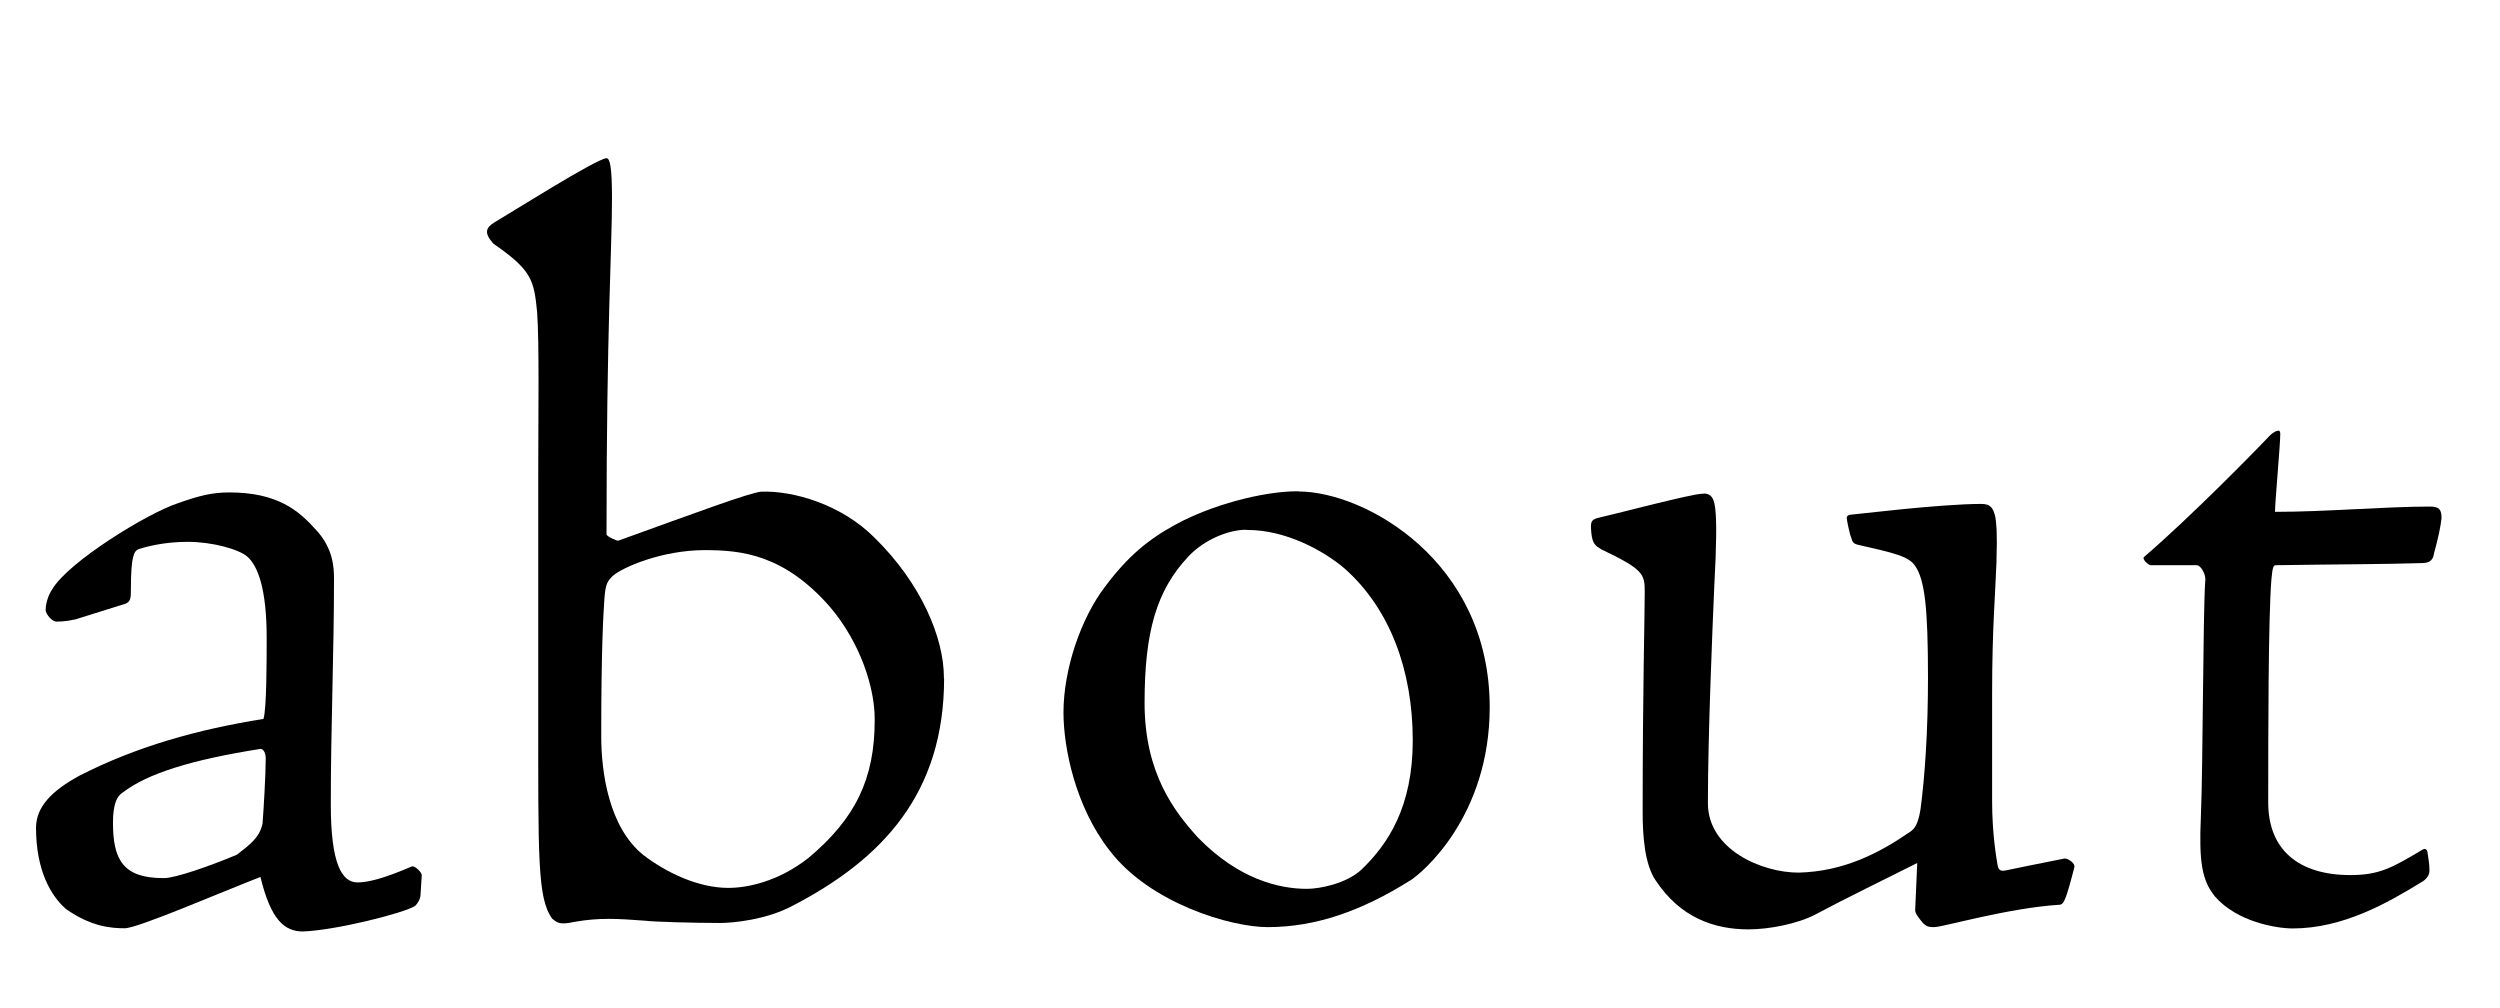
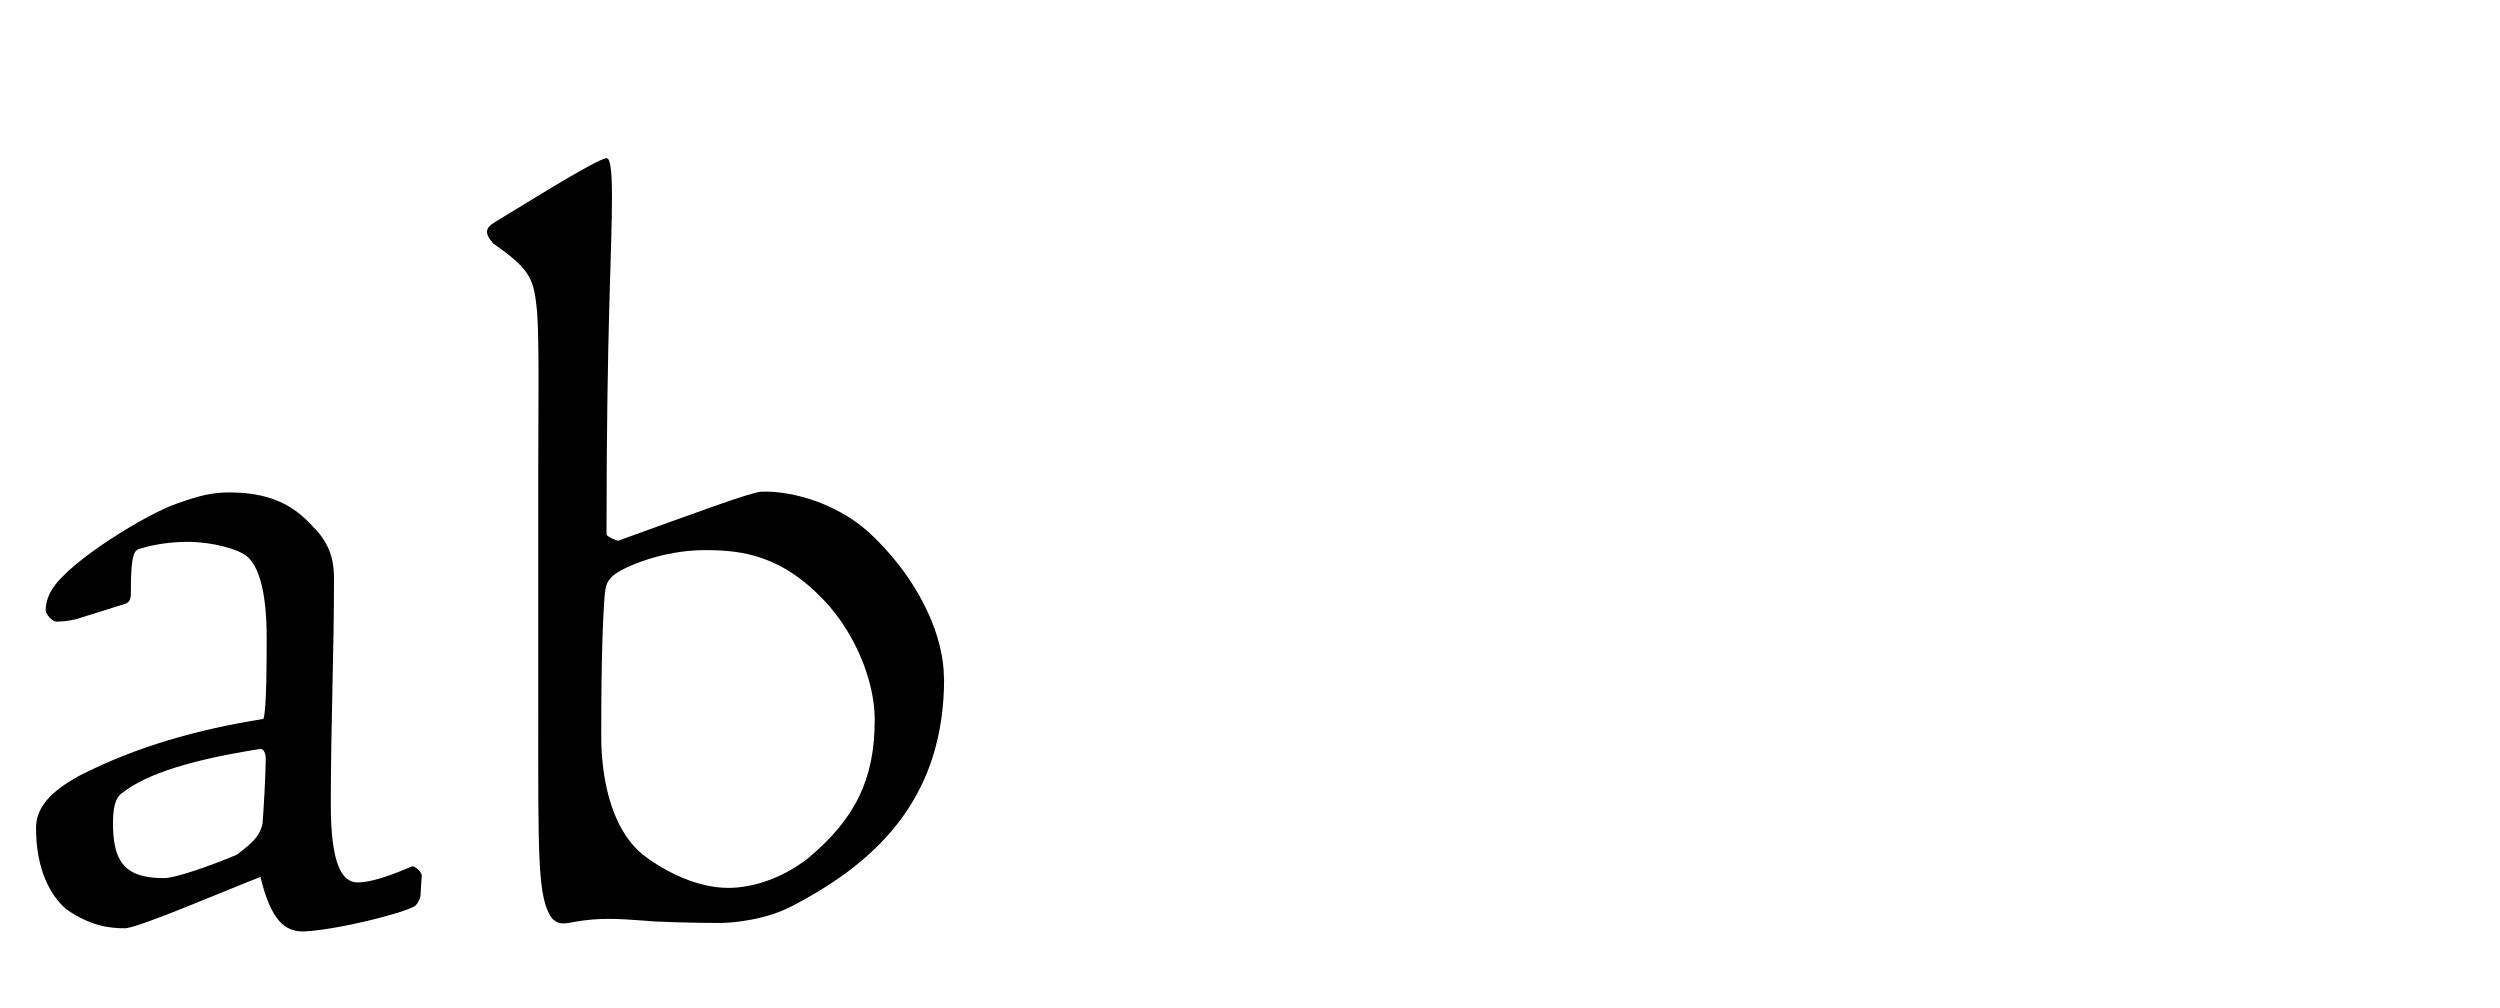
<svg xmlns="http://www.w3.org/2000/svg" id="a" viewBox="0 0 132.56 53.47">
  <path d="M3.95,32.85c-.28.06-.57.11-.96.11-.23,0-.57-.4-.57-.62,0-.28.11-.74.34-1.08.85-1.47,5.1-4.07,6.68-4.58,1.13-.4,1.81-.57,2.72-.57,2.55,0,3.68.96,4.59,1.98.91.97.96,1.98.96,2.61,0,3.91-.17,7.82-.17,11.95,0,3.12.57,4.14,1.42,4.14,1.07,0,2.83-.85,2.89-.85.12-.06.57.34.51.51l-.06.96c0,.23-.12.45-.28.62-.62.4-4.25,1.3-5.95,1.36-.96,0-1.7-.57-2.26-2.89-2.04.79-6.51,2.72-7.19,2.72s-1.76-.06-3.12-1.02c-.79-.68-1.59-2.04-1.59-4.3,0-1.13.85-1.98,2.32-2.78,3-1.53,6.23-2.44,9.74-3,.17-.51.17-3.17.17-4.3,0-2.55-.45-3.79-1.02-4.3-.45-.4-1.87-.79-3.17-.79s-2.27.28-2.61.39c-.23.11-.4.34-.4,2.15,0,.4,0,.62-.28.74l-2.72.85ZM8.71,46.56c.57,0,2.38-.62,3.85-1.24.74-.57,1.19-.91,1.36-1.64.06-.74.17-2.66.17-3.46,0-.28-.11-.51-.28-.51-3.62.57-6,1.3-7.31,2.32-.28.17-.51.57-.51,1.59,0,1.93.51,2.94,2.66,2.94h.06Z" />
  <path d="M50.06,35.97c0,6.06-3.23,9.57-8.04,12.06-1.36.73-3.11.91-3.85.91-1.36,0-3.51-.06-3.96-.12-1.47-.11-2.44-.17-3.74.06-.79.17-.91.06-1.19-.17-.79-1.08-.74-3.23-.74-11.16v-12.52c0-3.17.06-6.8-.06-8.49-.17-1.7-.28-2.21-2.32-3.62-.51-.57-.4-.85.06-1.13.79-.46,5.44-3.4,5.94-3.4.17,0,.29.4.29,2.1,0,2.83-.29,6.8-.29,17.84,0,.11.51.34.62.34,4.08-1.47,6.97-2.55,7.59-2.6,1.7-.06,4.25.68,6,2.44,2.49,2.44,3.68,5.32,3.68,7.42v.06ZM46.38,38.12c0-1.64-.74-4.02-2.38-5.95-2.44-2.78-4.7-3-6.63-3-2.26,0-4.36.91-4.87,1.36-.28.28-.39.4-.45,1.19-.06.91-.17,2.61-.17,7.31,0,1.92.4,4.81,2.21,6.29,1.25.96,2.94,1.76,4.53,1.76,1.02,0,2.66-.34,4.25-1.59,2.49-2.09,3.51-4.19,3.51-7.3v-.06Z" />
-   <path d="M68.85,26.06c3.51,0,10.14,3.68,10.14,11.44,0,5.78-3.57,8.78-4.19,9.17-2.61,1.64-5.04,2.49-7.59,2.49-1.93,0-6.23-1.25-8.38-4.07-1.81-2.32-2.44-5.44-2.44-7.31,0-2.27.91-4.98,2.21-6.68,1.19-1.59,2.27-2.49,3.74-3.29,1.87-1.02,4.59-1.76,6.46-1.76h.06ZM66.07,28.09c-.91,0-2.21.51-3.06,1.42-1.7,1.81-2.32,4.02-2.32,7.76s1.59,5.77,2.83,7.14c2.15,2.21,4.3,2.72,5.78,2.72.68,0,2.1-.28,2.89-1.02,1.42-1.36,2.72-3.34,2.72-6.85,0-3.68-1.19-6.97-3.62-9.12-1.13-.96-3.12-2.04-5.15-2.04h-.06Z" />
-   <path d="M90.34,26.17c.45,0,.57.34.62.91.06.57.06,1.76-.06,3.96-.11,2.55-.34,8.04-.34,11.55,0,2.44,2.83,3.68,4.81,3.68,2.38-.06,4.25-1.02,5.89-2.15.28-.17.45-.46.57-1.19.23-1.7.4-4.14.4-6.97,0-3.74-.17-5.21-.68-5.95-.34-.51-1.08-.68-3.06-1.13-.23-.06-.28-.17-.34-.4-.06-.11-.23-.91-.23-1.02s.11-.17.23-.17,4.7-.57,6.91-.57c.51,0,.62.23.74.68.06.4.11.79.06,2.44-.06,1.7-.23,3.45-.23,6.97v5.66c0,1.75.23,3.06.29,3.4.05.28.17.34.45.28.28-.06,1.64-.34,3.06-.62.17-.06.62.23.56.46-.45,1.76-.56,1.92-.74,1.98-2.77.17-6.23,1.19-6.68,1.19-.23,0-.4,0-.62-.23-.28-.34-.4-.51-.4-.68l.11-2.49c-1.59.8-3.91,1.93-5.38,2.72-.96.51-2.49.8-3.57.8-1.81,0-3.62-.62-4.93-2.61-.57-.85-.68-2.32-.68-3.62,0-6.4.11-10.31.11-11.66,0-.96-.06-1.19-2.32-2.27-.28-.17-.45-.28-.51-.85-.06-.62,0-.68.28-.79.79-.17,5.04-1.3,5.61-1.3h.06Z" />
-   <path d="M120.85,22.83s.06.06.06.17c0,.57-.28,3.62-.28,4.14,2.72,0,5.83-.28,8.21-.28.51,0,.62.17.62.62-.06.51-.17,1.02-.4,1.87-.06.45-.34.51-.74.51-1.87.06-4.47.06-7.65.11-.11,0-.17.06-.23.74-.17,2.04-.17,8.49-.17,11.84,0,2.49,1.59,3.85,4.36,3.85,1.53,0,2.21-.39,3.74-1.3.17-.12.28-.12.34.05.06.4.11.68.11,1.02,0,.28-.23.51-.45.62-1.76,1.08-4.13,2.44-6.8,2.44-.85,0-2.95-.34-4.13-1.7-.68-.85-.85-1.81-.74-4.25.11-2.49.11-10.76.23-12.46.06-.34-.23-.85-.45-.85h-2.44c-.11,0-.51-.34-.34-.45,2.38-2.04,5.89-5.61,6.63-6.4.23-.23.4-.28.45-.28h.06Z" />
</svg>